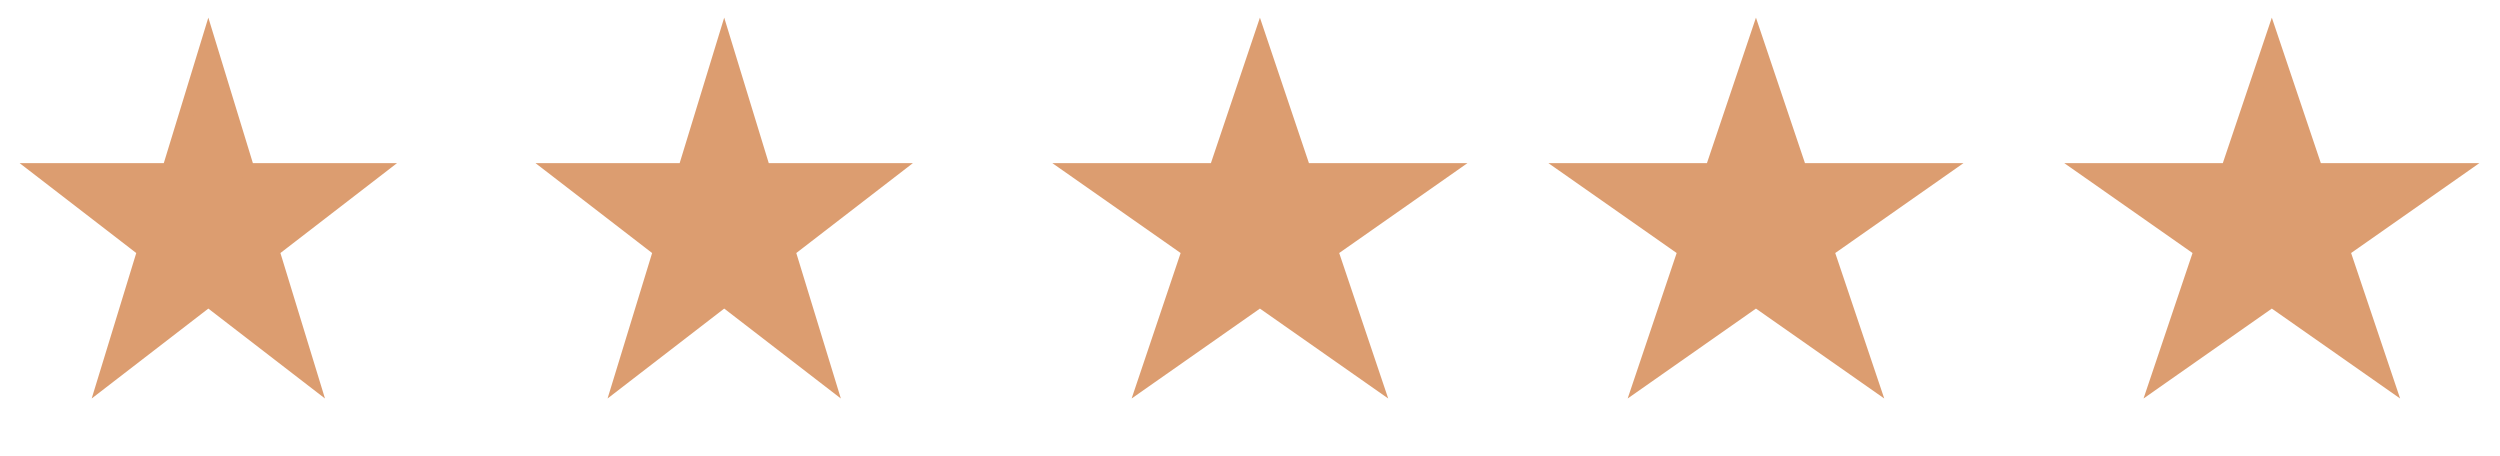
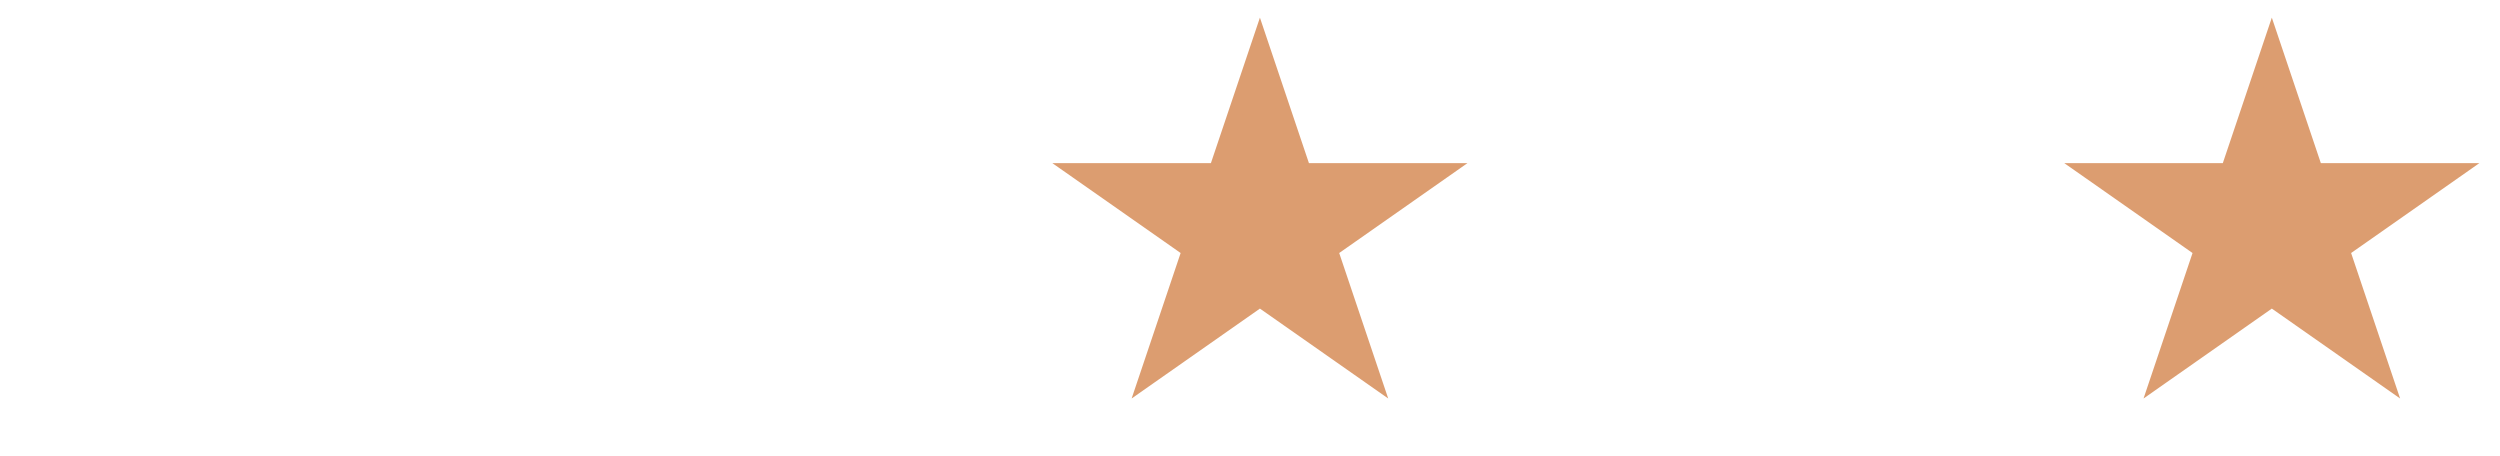
<svg xmlns="http://www.w3.org/2000/svg" width="126" height="23" viewBox="0 0 126 23" fill="none">
-   <path d="M10.5 2.132L12.397 8.328L12.476 8.585H12.745H18.943L13.911 12.464L13.711 12.618L13.785 12.859L15.696 19.098L10.722 15.264L10.5 15.093L10.278 15.264L5.304 19.098L7.215 12.859L7.289 12.618L7.089 12.464L2.057 8.585H8.255H8.524L8.603 8.328L10.5 2.132Z" fill="#DC9D70" stroke="#DC9D70" stroke-width="0.728" />
-   <path d="M36.5 2.132L38.397 8.328L38.476 8.585H38.745H44.943L39.911 12.464L39.711 12.618L39.785 12.859L41.696 19.098L36.722 15.264L36.5 15.093L36.278 15.264L31.304 19.098L33.215 12.859L33.289 12.618L33.089 12.464L28.057 8.585H34.255H34.524L34.603 8.328L36.5 2.132Z" fill="#DC9D70" stroke="#DC9D70" stroke-width="0.728" />
  <path d="M63.5 2.029L65.625 8.337L65.708 8.585H65.97H72.808L67.287 12.454L67.064 12.61L67.151 12.868L69.267 19.15L63.709 15.255L63.5 15.108L63.291 15.255L57.733 19.15L59.849 12.868L59.936 12.61L59.713 12.454L54.191 8.585H61.03H61.292L61.375 8.337L63.5 2.029Z" fill="#DC9D70" stroke="#DC9D70" stroke-width="0.728" />
-   <path d="M88.5 2.029L90.625 8.337L90.708 8.585H90.97H97.808L92.287 12.454L92.064 12.61L92.151 12.868L94.267 19.15L88.709 15.255L88.5 15.108L88.291 15.255L82.733 19.15L84.849 12.868L84.936 12.61L84.713 12.454L79.192 8.585H86.03H86.292L86.375 8.337L88.5 2.029Z" fill="#DC9D70" stroke="#DC9D70" stroke-width="0.728" />
  <path d="M114.5 2.029L116.625 8.337L116.708 8.585H116.97H123.808L118.287 12.454L118.064 12.61L118.151 12.868L120.267 19.15L114.709 15.255L114.5 15.108L114.291 15.255L108.733 19.15L110.849 12.868L110.936 12.61L110.713 12.454L105.192 8.585H112.03H112.292L112.375 8.337L114.5 2.029Z" fill="#DC9D70" stroke="#DC9D70" stroke-width="0.728" />
</svg>